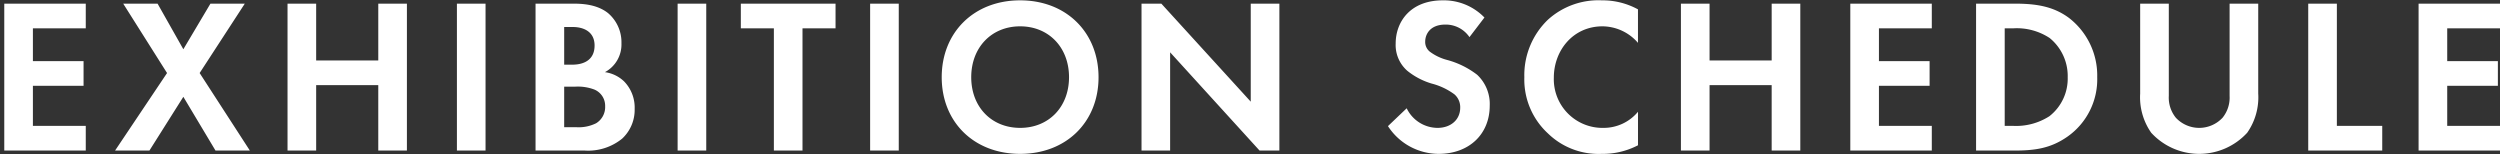
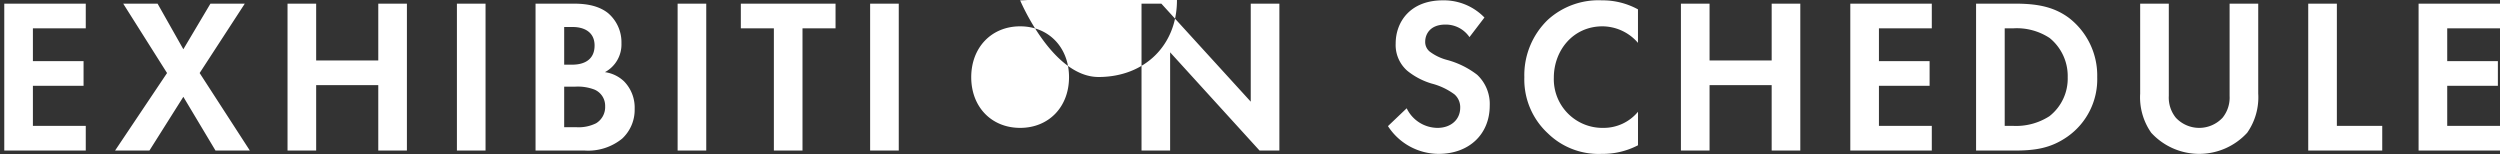
<svg xmlns="http://www.w3.org/2000/svg" width="454" height="28" viewBox="0 0 454 28">
  <rect x="0" y="0" width="454" height="28" fill="#333333" stroke="none" />
  <defs>
    <style>
      .cls-1 {
        fill: #fff;
        fill-rule: evenodd;
      }
    </style>
  </defs>
-   <path id="EXHIBITION_SCHEDULE" data-name="EXHIBITION SCHEDULE" class="cls-1" d="M15.575,0.662H0.775v26.68h14.8v-4.48h-9.6v-7.28h9.2V11.1h-9.2V5.142h9.6V0.662Zm5.32,26.68h6.24l6.16-9.76,5.84,9.76h6.24l-9.12-14.08,8.2-12.6h-6.24l-4.92,8.28-4.68-8.28h-6.24l7.96,12.6Zm36.52-26.68h-5.2v26.68h5.2V15.463h11.28v11.88h5.2V0.662h-5.2v10.32H57.415V0.662Zm25.56,0v26.68h5.2V0.662h-5.2Zm14.28,0v26.68h8.96a9.791,9.791,0,0,0,6.76-2.16,7.131,7.131,0,0,0,2.28-5.4,6.808,6.808,0,0,0-1.92-5,6.27,6.27,0,0,0-3.48-1.68,5.7,5.7,0,0,0,3-5.24,6.939,6.939,0,0,0-2.48-5.52c-2.16-1.68-5.04-1.68-6.52-1.68h-6.6Zm5.2,4.24h1.52c2.12,0,4,.92,4,3.36,0,3.4-3.24,3.48-4.04,3.48h-1.48V4.9Zm0,10.84h1.92a8.48,8.48,0,0,1,3.56.52,3.194,3.194,0,0,1,1.96,3.04,3.438,3.438,0,0,1-1.64,3.08,7.1,7.1,0,0,1-3.56.72h-2.24v-7.36Zm20.6-15.08v26.68h5.2V0.662h-5.2Zm28.68,4.48V0.662h-17.2v4.48h6v22.2h5.2V5.142h6Zm6.28-4.48v26.68h5.2V0.662h-5.2Zm27.24-.6c-8.4,0-14.24,5.84-14.24,13.96s5.84,13.92,14.24,13.92,14.24-5.8,14.24-13.92S193.655,0.062,185.255.062Zm0,23.16c-5.2,0-8.88-3.8-8.88-9.2s3.68-9.24,8.88-9.24,8.88,3.84,8.88,9.24S190.455,23.223,185.255,23.223Zm27.24,4.12V9.5l16.24,17.84h3.6V0.662h-5.2v17.8L210.9,0.662h-3.6v26.68h5.2Zm57.08-24.16a10.261,10.261,0,0,0-7.56-3.12c-5.92,0-8.56,3.92-8.56,7.84a6.209,6.209,0,0,0,2.12,4.96,12.837,12.837,0,0,0,4.44,2.32,11.951,11.951,0,0,1,4.12,1.96,3.1,3.1,0,0,1,1.04,2.4c0,2.24-1.76,3.68-4.12,3.68a6.255,6.255,0,0,1-5.6-3.56l-3.4,3.24a10.981,10.981,0,0,0,9.2,5.04c5.52,0,9.28-3.56,9.28-8.76a7.257,7.257,0,0,0-2.28-5.6,15.522,15.522,0,0,0-5.4-2.68,9.1,9.1,0,0,1-3.2-1.52,2.247,2.247,0,0,1-.84-1.8c0-1.36.88-3.12,3.68-3.12a5.211,5.211,0,0,1,4.36,2.28Zm27.88,17.12a8.079,8.079,0,0,1-6.24,2.92,8.838,8.838,0,0,1-9.04-9.12c0-4.92,3.48-9.32,8.84-9.32a8.581,8.581,0,0,1,6.44,3V1.7A13.41,13.41,0,0,0,290.9.062a13.655,13.655,0,0,0-9.8,3.52,13.949,13.949,0,0,0-4.28,10.44,13.3,13.3,0,0,0,4.28,10.2,13.154,13.154,0,0,0,9.76,3.72,13.816,13.816,0,0,0,6.6-1.56V20.3Zm13-19.64h-5.2v26.68h5.2V15.463h11.28v11.88h5.2V0.662h-5.2v10.32h-11.28V0.662Zm40.36,0h-14.8v26.68h14.8v-4.48h-9.6v-7.28h9.2V11.1h-9.2V5.142h9.6V0.662Zm8.04,0v26.68h6.88c3.72,0,6.64-.36,9.76-2.56a12.722,12.722,0,0,0,5.36-10.76,13.207,13.207,0,0,0-5.12-10.76c-2.96-2.2-6.2-2.6-9.92-2.6h-6.96Zm5.2,4.48h1.6a10.857,10.857,0,0,1,6.56,1.76,8.89,8.89,0,0,1,3.28,7.12,8.678,8.678,0,0,1-3.32,7.08,11.164,11.164,0,0,1-6.52,1.76h-1.6V5.142Zm24.6-4.48v16.32a11.229,11.229,0,0,0,2,7.12,11.821,11.821,0,0,0,17.44,0,11.229,11.229,0,0,0,2-7.12V0.662h-5.2v16.76a5.8,5.8,0,0,1-1.28,3.96,5.805,5.805,0,0,1-8.48,0,5.8,5.8,0,0,1-1.28-3.96V0.662h-5.2Zm30.52,0v26.68h13.44v-4.48h-8.24V0.662h-5.2Zm34.84,0h-14.8v26.68h14.8v-4.48h-9.6v-7.28h9.2V11.1h-9.2V5.142h9.6V0.662Z" />
+   <path id="EXHIBITION_SCHEDULE" data-name="EXHIBITION SCHEDULE" class="cls-1" d="M15.575,0.662H0.775v26.68h14.8v-4.48h-9.6v-7.28h9.2V11.1h-9.2V5.142h9.6V0.662Zm5.32,26.68h6.24l6.16-9.76,5.84,9.76h6.24l-9.12-14.08,8.2-12.6h-6.24l-4.92,8.28-4.68-8.28h-6.24l7.96,12.6Zm36.52-26.68h-5.2v26.68h5.2V15.463h11.28v11.88h5.2V0.662h-5.2v10.32H57.415V0.662Zm25.56,0v26.68h5.2V0.662h-5.2Zm14.28,0v26.68h8.96a9.791,9.791,0,0,0,6.76-2.16,7.131,7.131,0,0,0,2.28-5.4,6.808,6.808,0,0,0-1.92-5,6.27,6.27,0,0,0-3.48-1.68,5.7,5.7,0,0,0,3-5.24,6.939,6.939,0,0,0-2.48-5.52c-2.16-1.68-5.04-1.68-6.52-1.68h-6.6Zm5.2,4.24h1.52c2.12,0,4,.92,4,3.36,0,3.4-3.24,3.48-4.04,3.48h-1.48V4.9Zm0,10.84h1.92a8.48,8.48,0,0,1,3.56.52,3.194,3.194,0,0,1,1.96,3.04,3.438,3.438,0,0,1-1.64,3.08,7.1,7.1,0,0,1-3.56.72h-2.24v-7.36Zm20.6-15.08v26.68h5.2V0.662h-5.2Zm28.68,4.48V0.662h-17.2v4.48h6v22.2h5.2V5.142h6Zm6.28-4.48v26.68h5.2V0.662h-5.2Zm27.24-.6s5.84,13.92,14.24,13.92,14.24-5.8,14.24-13.92S193.655,0.062,185.255.062Zm0,23.16c-5.2,0-8.88-3.8-8.88-9.2s3.68-9.24,8.88-9.24,8.88,3.84,8.88,9.24S190.455,23.223,185.255,23.223Zm27.24,4.12V9.5l16.24,17.84h3.6V0.662h-5.2v17.8L210.9,0.662h-3.6v26.68h5.2Zm57.08-24.16a10.261,10.261,0,0,0-7.56-3.12c-5.92,0-8.56,3.92-8.56,7.84a6.209,6.209,0,0,0,2.12,4.96,12.837,12.837,0,0,0,4.44,2.32,11.951,11.951,0,0,1,4.12,1.96,3.1,3.1,0,0,1,1.04,2.4c0,2.24-1.76,3.68-4.12,3.68a6.255,6.255,0,0,1-5.6-3.56l-3.4,3.24a10.981,10.981,0,0,0,9.2,5.04c5.52,0,9.28-3.56,9.28-8.76a7.257,7.257,0,0,0-2.28-5.6,15.522,15.522,0,0,0-5.4-2.68,9.1,9.1,0,0,1-3.2-1.52,2.247,2.247,0,0,1-.84-1.8c0-1.36.88-3.12,3.68-3.12a5.211,5.211,0,0,1,4.36,2.28Zm27.88,17.12a8.079,8.079,0,0,1-6.24,2.92,8.838,8.838,0,0,1-9.04-9.12c0-4.92,3.48-9.32,8.84-9.32a8.581,8.581,0,0,1,6.44,3V1.7A13.41,13.41,0,0,0,290.9.062a13.655,13.655,0,0,0-9.8,3.52,13.949,13.949,0,0,0-4.28,10.44,13.3,13.3,0,0,0,4.28,10.2,13.154,13.154,0,0,0,9.76,3.72,13.816,13.816,0,0,0,6.6-1.56V20.3Zm13-19.64h-5.2v26.68h5.2V15.463h11.28v11.88h5.2V0.662h-5.2v10.32h-11.28V0.662Zm40.36,0h-14.8v26.68h14.8v-4.48h-9.6v-7.28h9.2V11.1h-9.2V5.142h9.6V0.662Zm8.04,0v26.68h6.88c3.72,0,6.64-.36,9.76-2.56a12.722,12.722,0,0,0,5.36-10.76,13.207,13.207,0,0,0-5.12-10.76c-2.96-2.2-6.2-2.6-9.92-2.6h-6.96Zm5.2,4.48h1.6a10.857,10.857,0,0,1,6.56,1.76,8.89,8.89,0,0,1,3.28,7.12,8.678,8.678,0,0,1-3.32,7.08,11.164,11.164,0,0,1-6.52,1.76h-1.6V5.142Zm24.6-4.48v16.32a11.229,11.229,0,0,0,2,7.12,11.821,11.821,0,0,0,17.44,0,11.229,11.229,0,0,0,2-7.12V0.662h-5.2v16.76a5.8,5.8,0,0,1-1.28,3.96,5.805,5.805,0,0,1-8.48,0,5.8,5.8,0,0,1-1.28-3.96V0.662h-5.2Zm30.52,0v26.68h13.44v-4.48h-8.24V0.662h-5.2Zm34.84,0h-14.8v26.68h14.8v-4.48h-9.6v-7.28h9.2V11.1h-9.2V5.142h9.6V0.662Z" />
</svg>